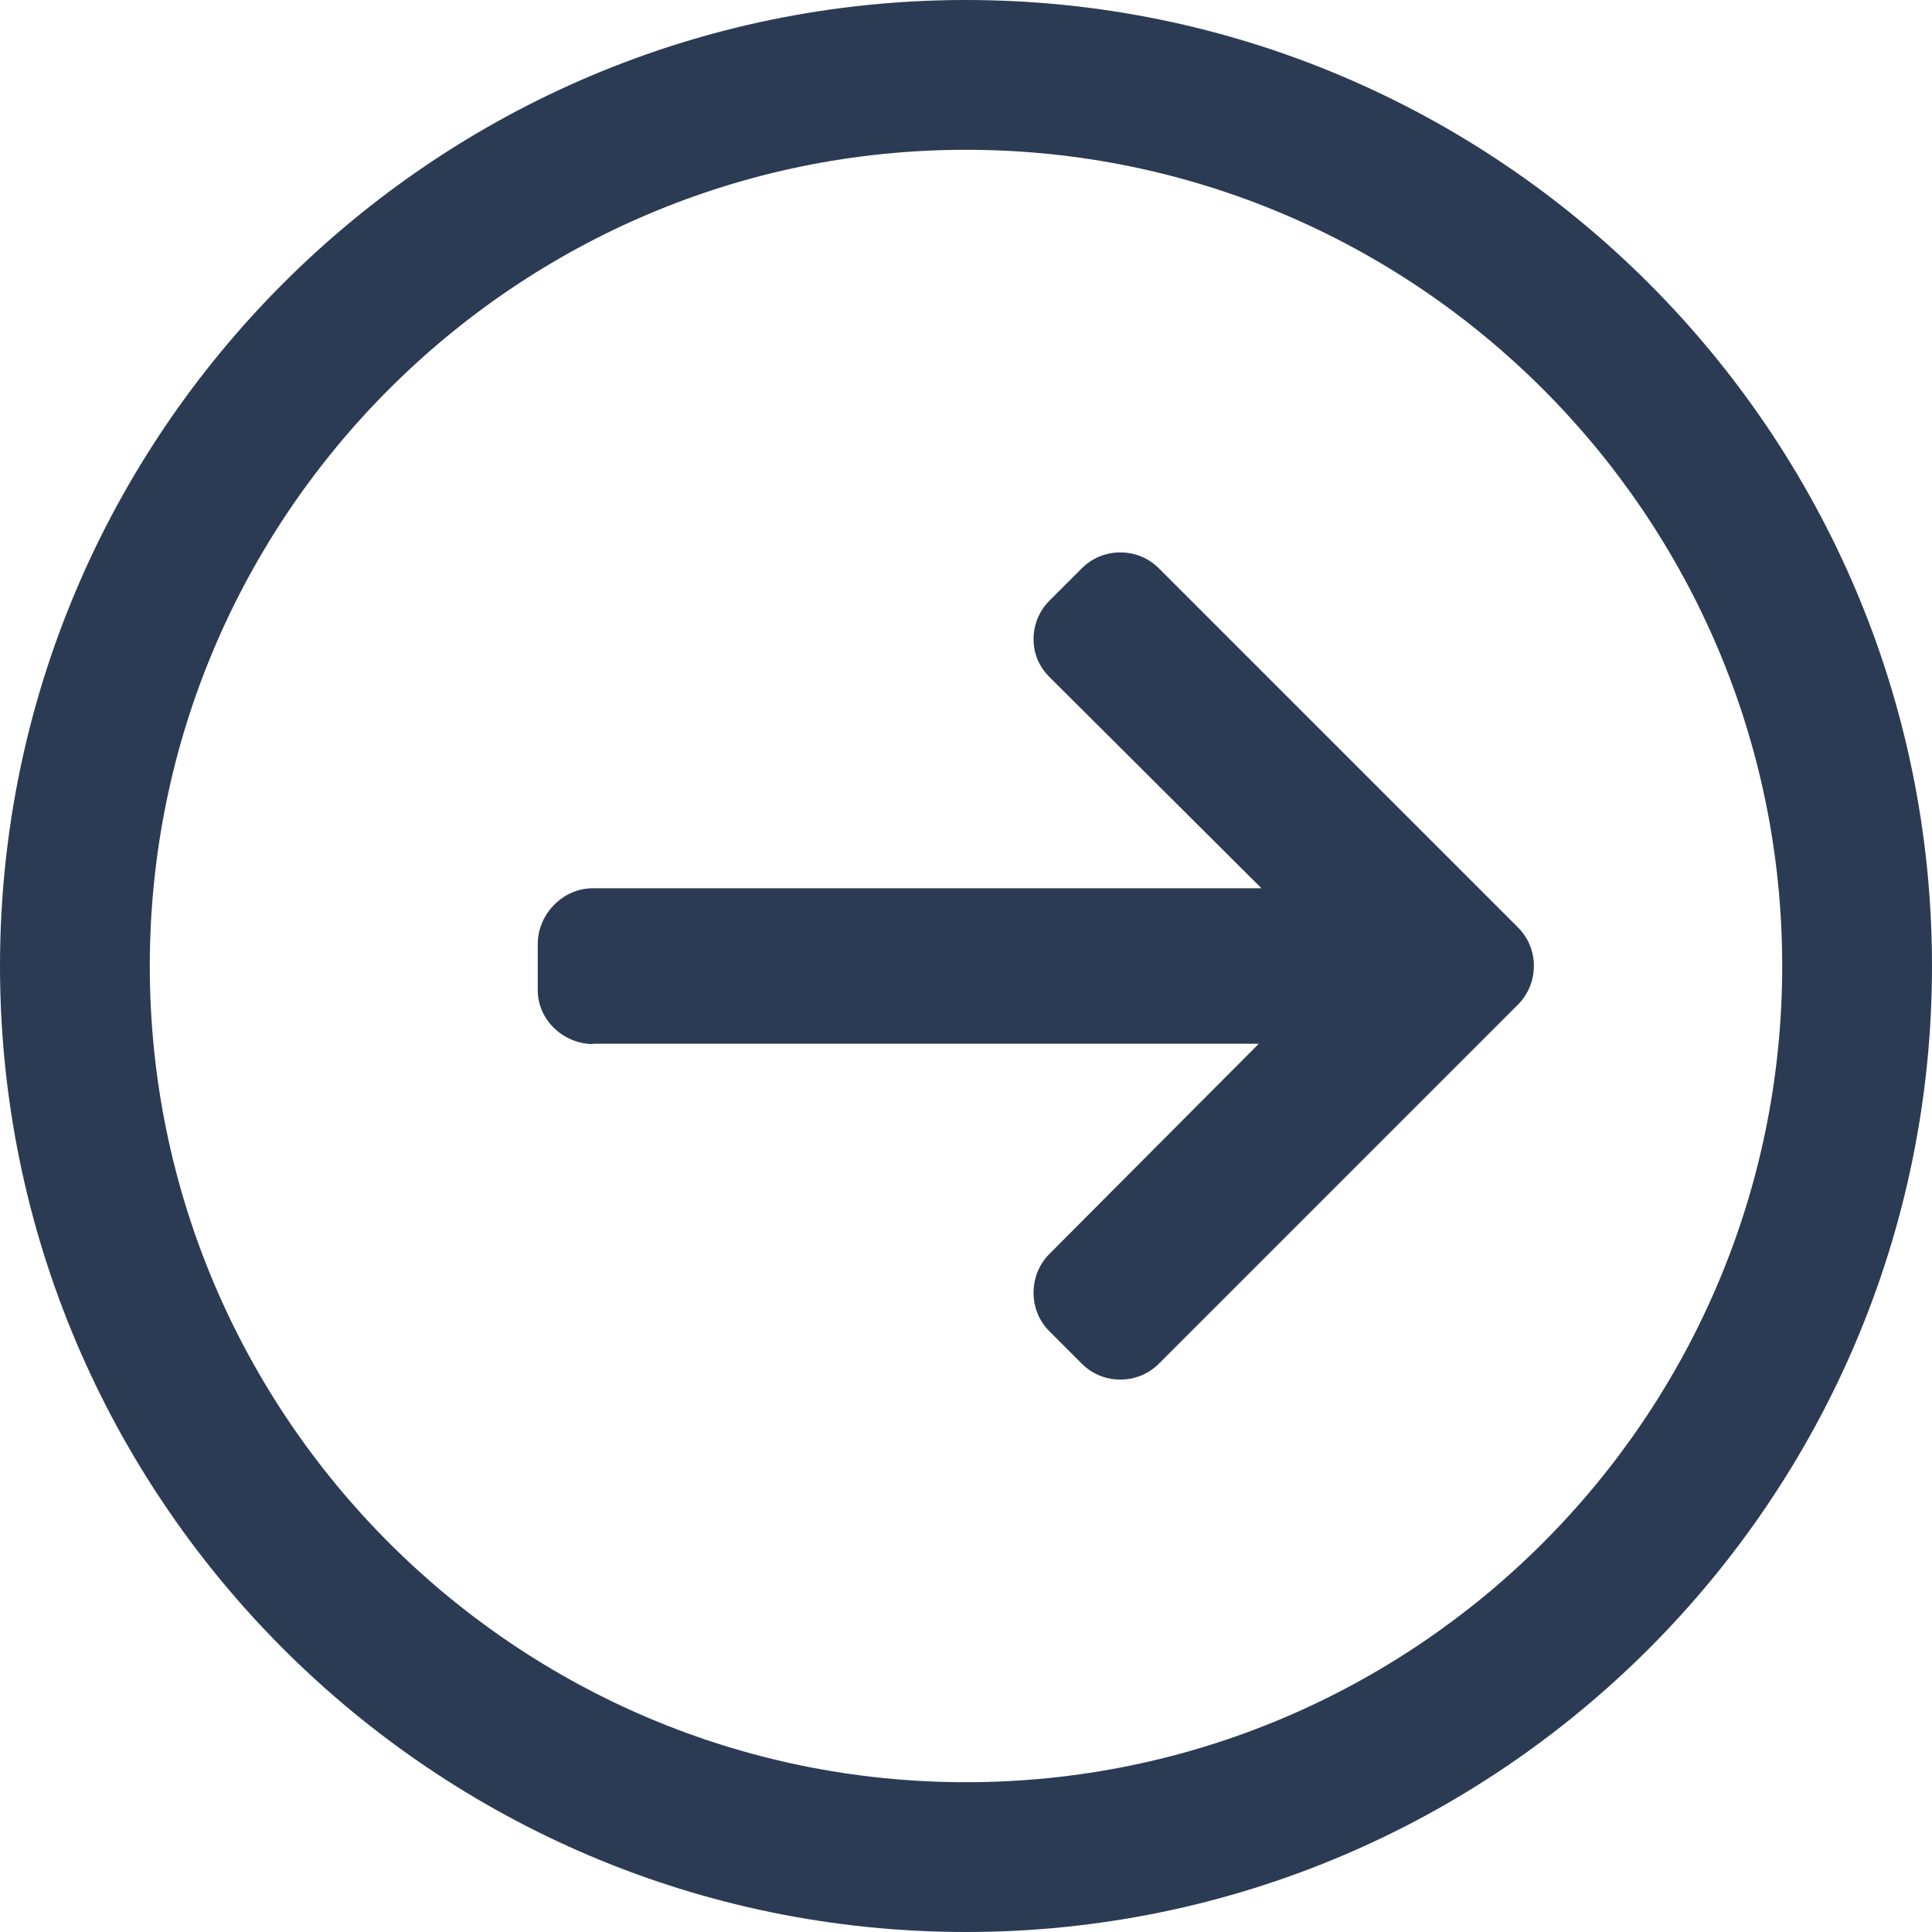
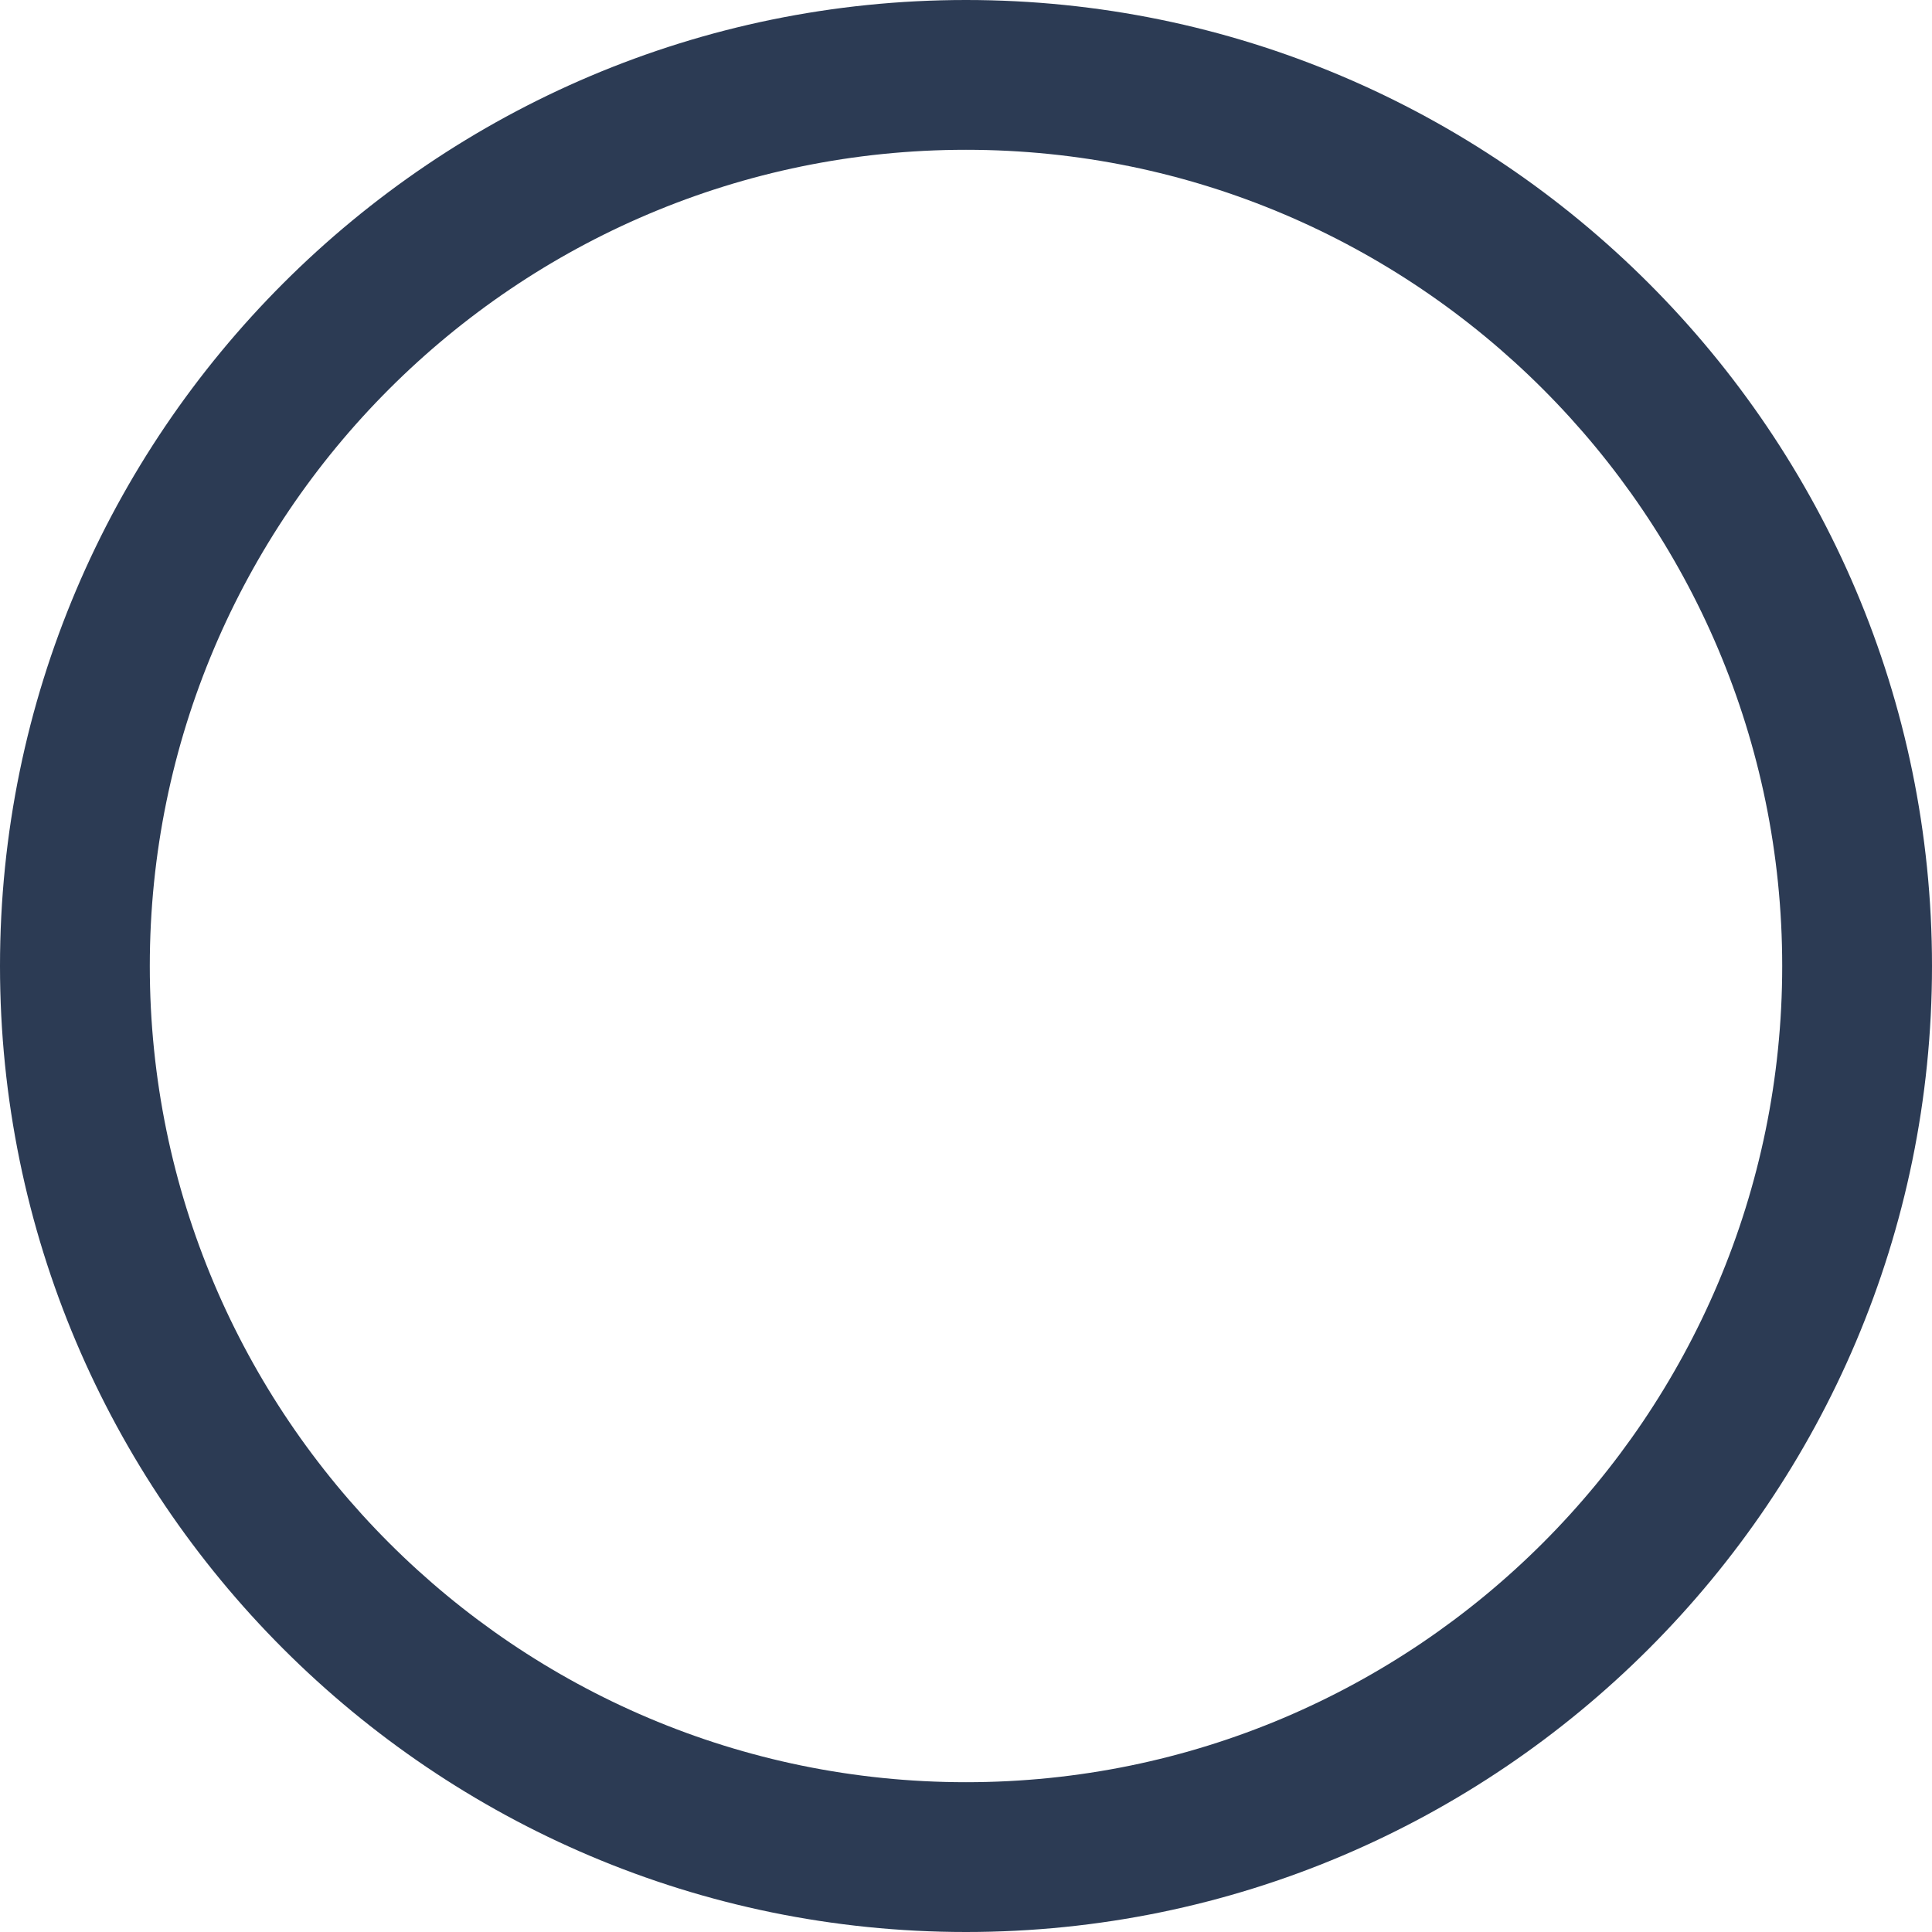
<svg xmlns="http://www.w3.org/2000/svg" width="30" height="30" viewBox="0 0 30 30" fill="none">
  <path d="M1.78873e-07 15C8.02135e-08 23.273 6.727 30 15 30C23.273 30 30 23.273 30 15C30 6.727 23.268 2.77463e-07 15 1.78873e-07C6.732 8.02833e-08 2.77533e-07 6.727 1.78873e-07 15ZM27.674 15C27.674 21.99 21.99 27.674 15 27.674C8.01 27.674 2.326 21.99 2.326 15C2.326 8.01 8.01 2.326 15 2.326C21.99 2.326 27.674 8.01 27.674 15Z" fill="#2C3B54" />
-   <path d="M9.217 16.213L9.193 16.207L19.547 16.207L16.295 19.471C16.137 19.629 16.049 19.846 16.049 20.074C16.049 20.303 16.137 20.514 16.295 20.672L16.799 21.176C16.957 21.334 17.168 21.422 17.396 21.422C17.625 21.422 17.836 21.334 17.994 21.176L23.572 15.598C23.73 15.44 23.818 15.223 23.818 15C23.818 14.771 23.73 14.56 23.572 14.402L17.994 8.824C17.836 8.666 17.625 8.578 17.396 8.578C17.168 8.578 16.957 8.666 16.799 8.824L16.295 9.328C16.137 9.486 16.049 9.697 16.049 9.926C16.049 10.154 16.137 10.354 16.295 10.512L19.588 13.793L9.205 13.793C8.736 13.793 8.35 14.197 8.35 14.66L8.35 15.375C8.35 15.844 8.754 16.213 9.217 16.213Z" fill="#2C3B54" />
</svg>